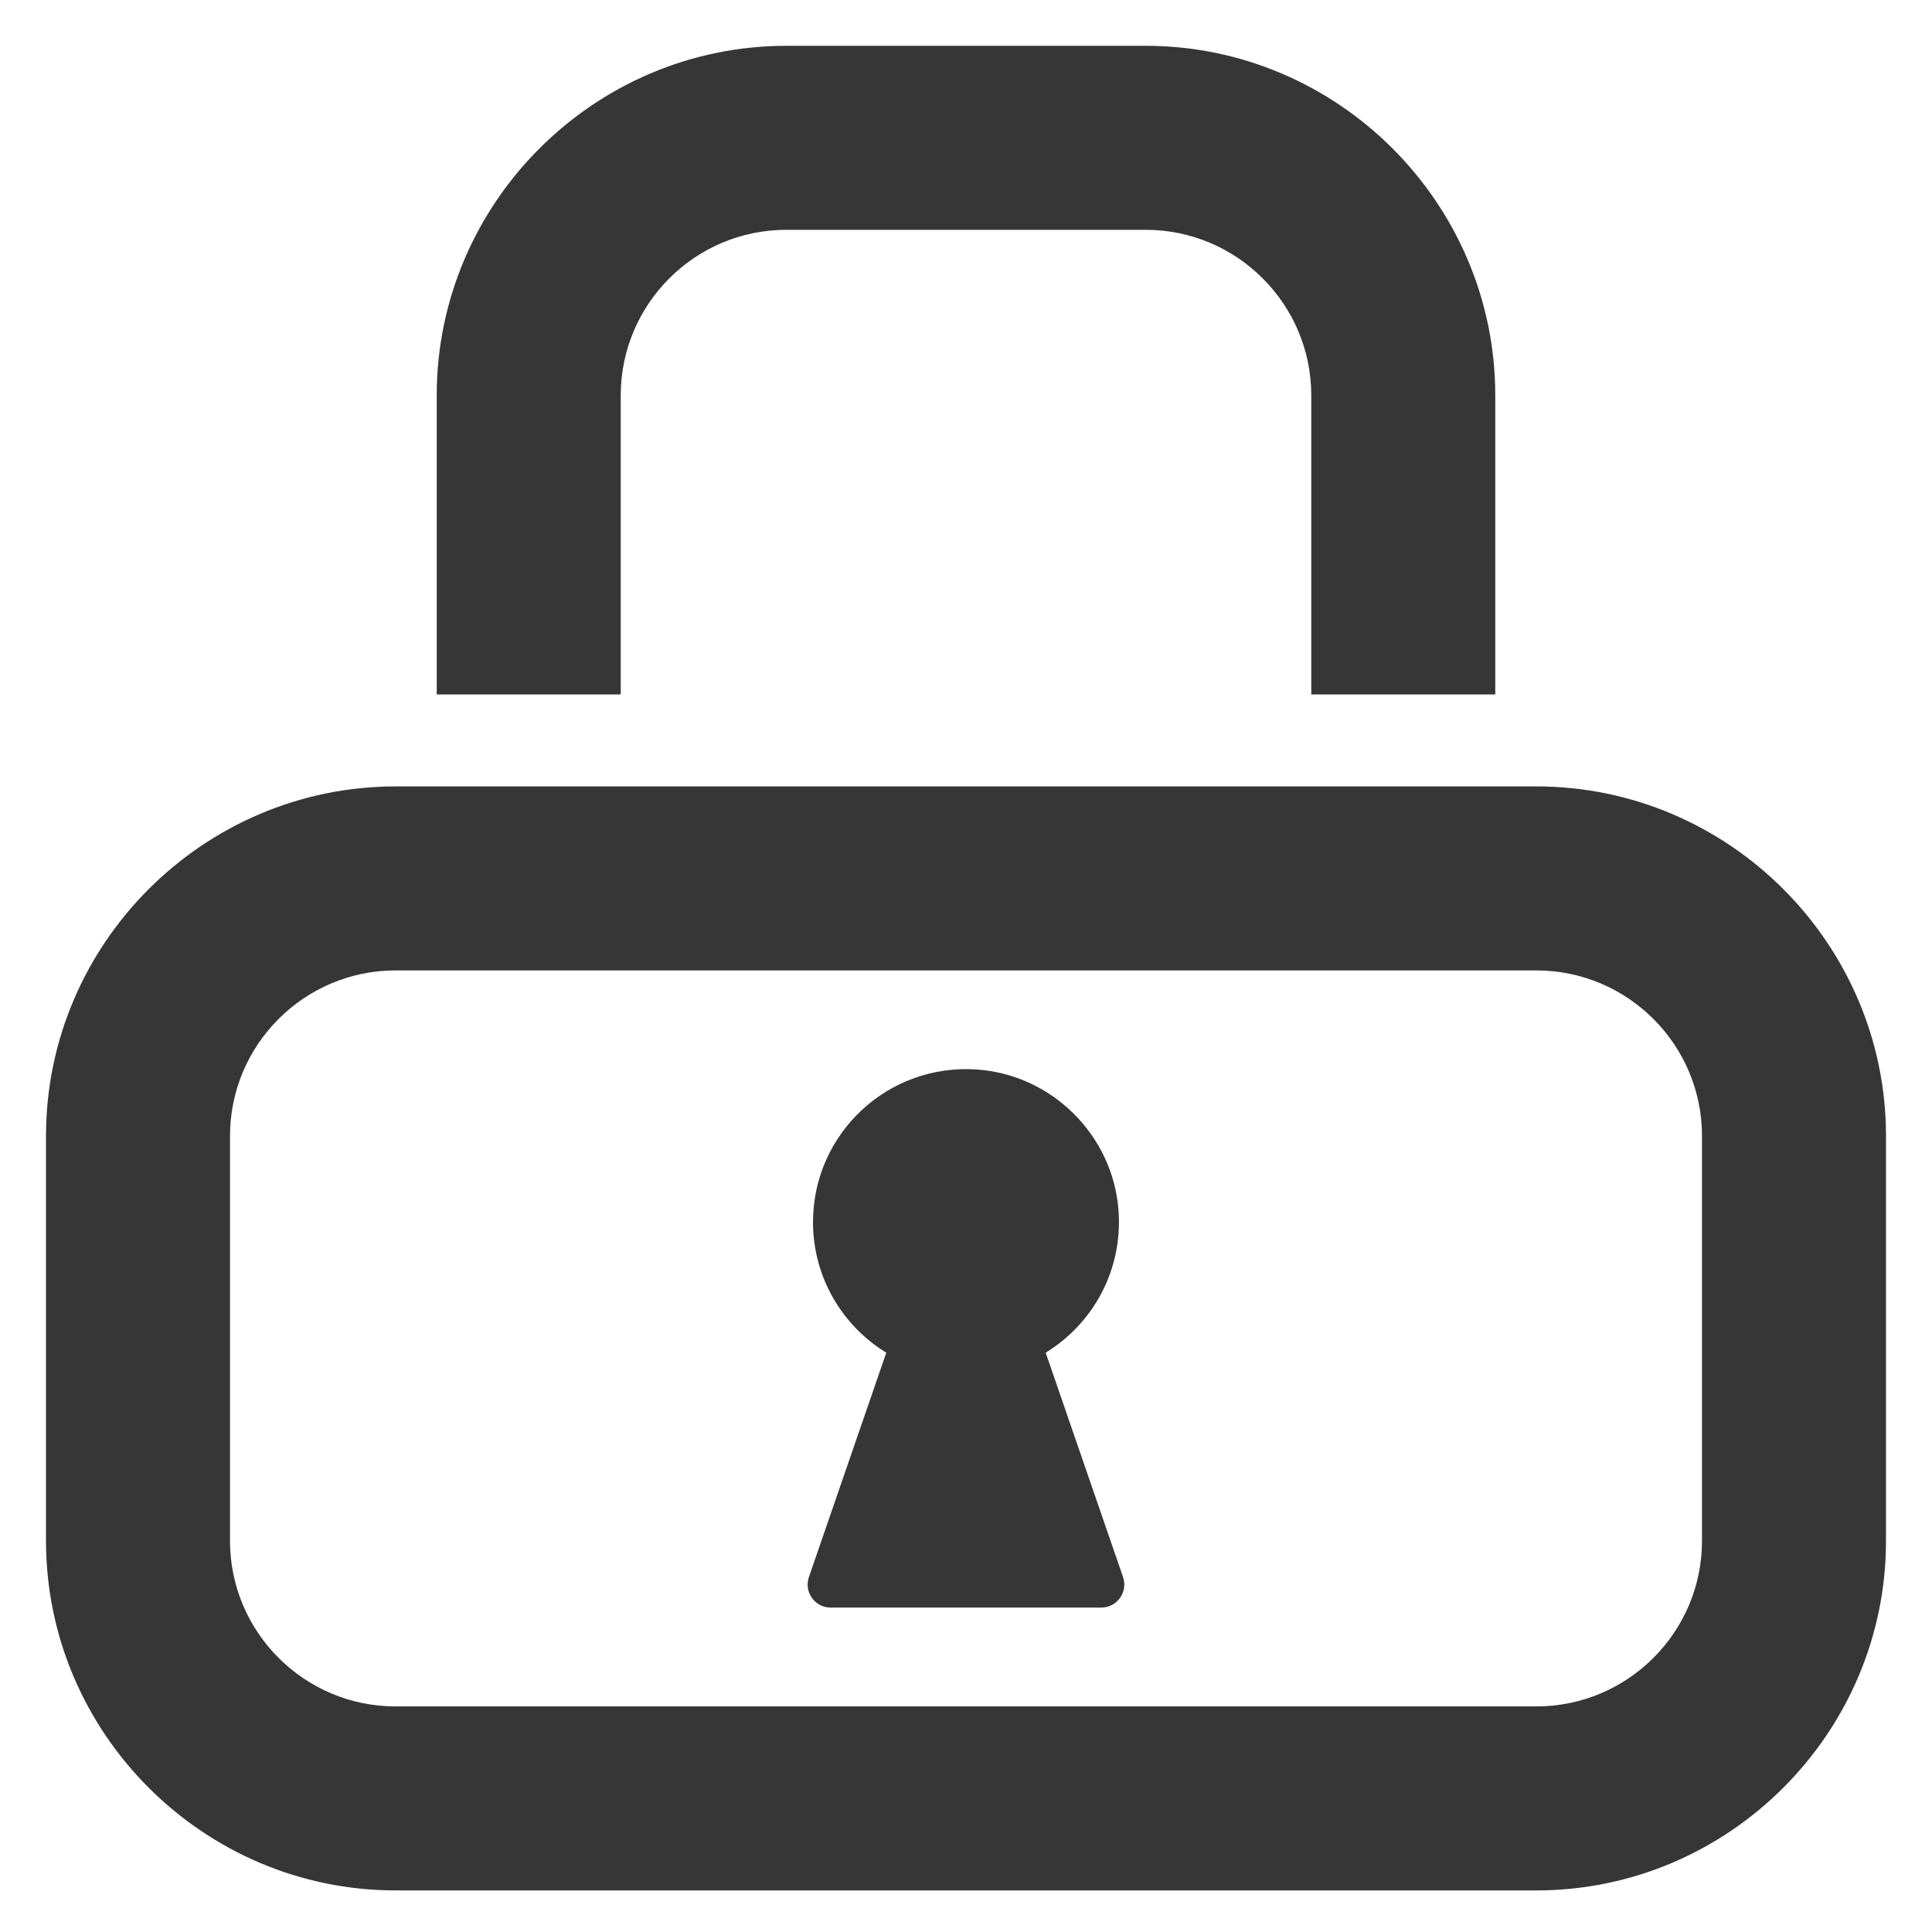
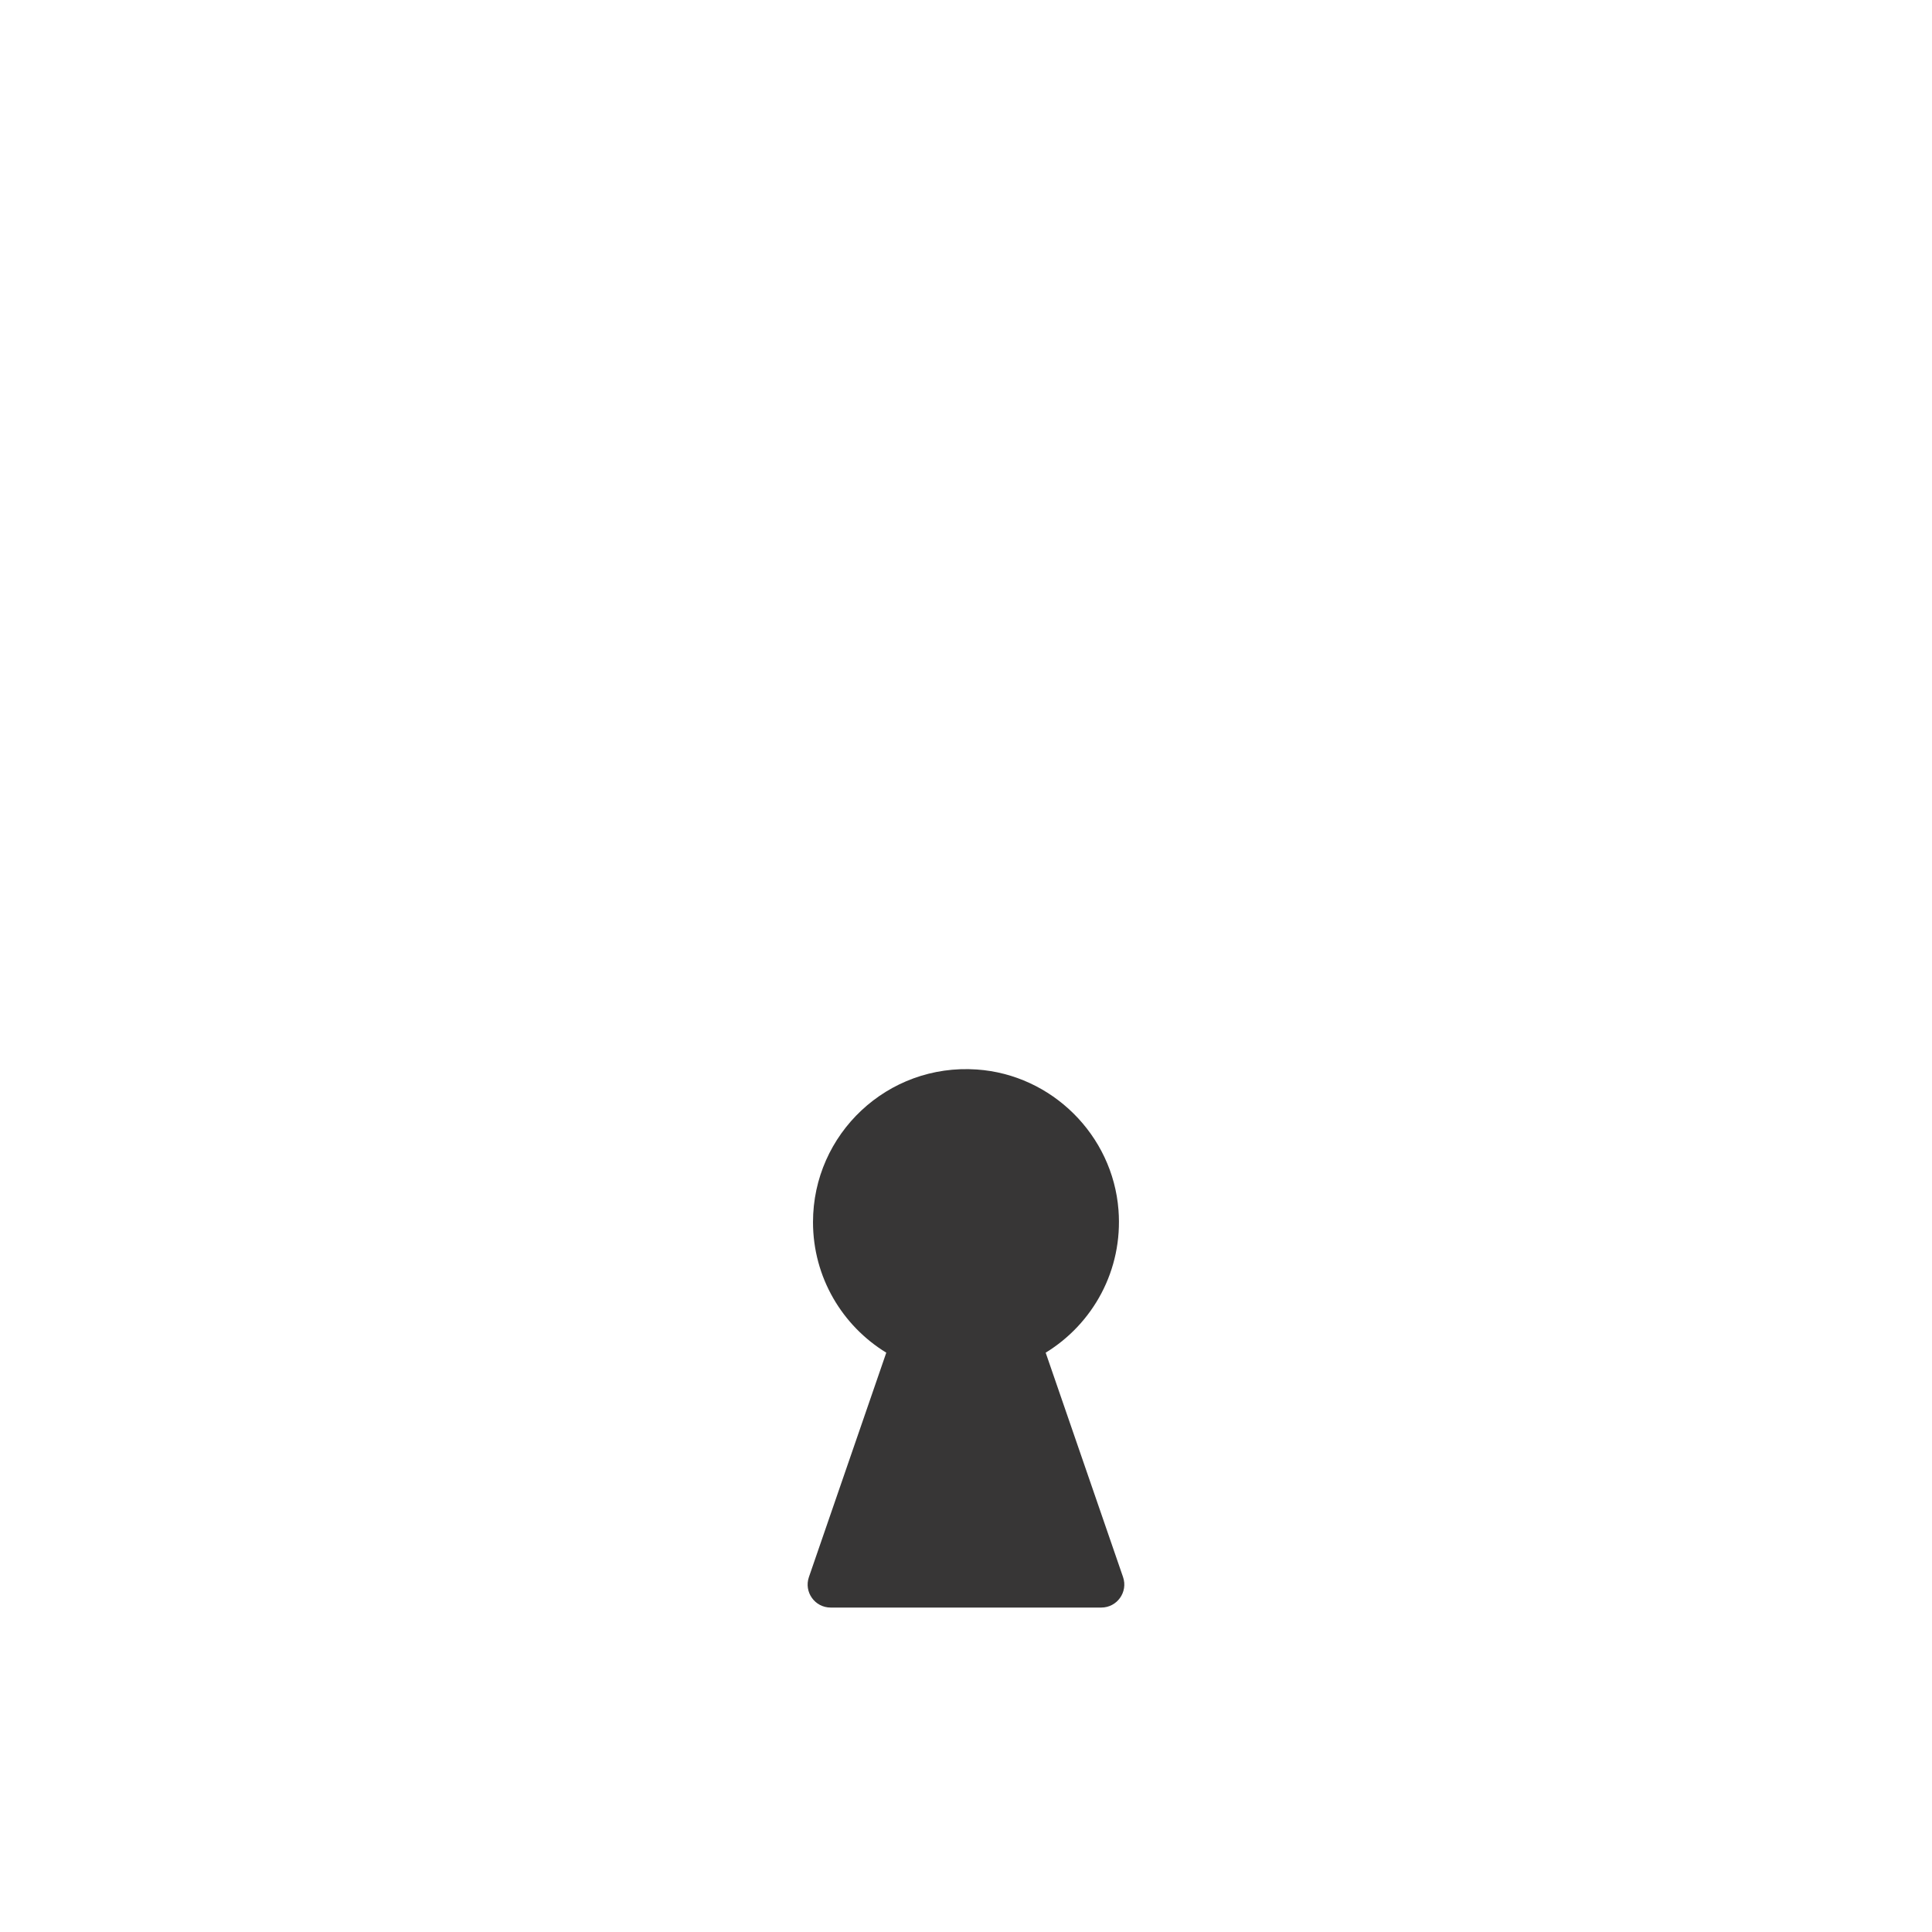
<svg xmlns="http://www.w3.org/2000/svg" id="icon" viewBox="0 0 420 420">
  <defs>
    <style>.cls-1{fill:#373636;stroke-width:0px;}</style>
  </defs>
-   <path class="cls-1" d="M134.94,150.96v-65c0-19.85,16.15-36,36-36h78.12c19.85,0,36,16.15,36,36v65h40v-65c0-41.8-34.2-76-76-76h-78.12c-41.8,0-76,34.2-76,76v65h40Z" />
-   <path class="cls-1" d="M334,170.96H86c-41.8,0-76,34.2-76,76v88c0,41.8,34.2,76,76,76h248c41.8,0,76-34.2,76-76v-88c0-41.8-34.2-76-76-76ZM370,334.96c0,19.85-16.15,36-36,36H86c-19.85,0-36-16.15-36-36v-88c0-19.85,16.15-36,36-36h248c19.85,0,36,16.15,36,36v88Z" />
  <path class="cls-1" d="M227.32,294.06c10.24-6.26,16.83-17.91,15.83-31-1.24-16.29-14.49-29.44-30.8-30.56-19.43-1.34-35.61,14.03-35.61,33.17,0,12.02,6.38,22.55,15.93,28.39l-16.82,48.78c-1.12,3.25,1.29,6.63,4.73,6.63h58.83c3.43,0,5.85-3.38,4.73-6.63l-16.82-48.78Z" />
</svg>